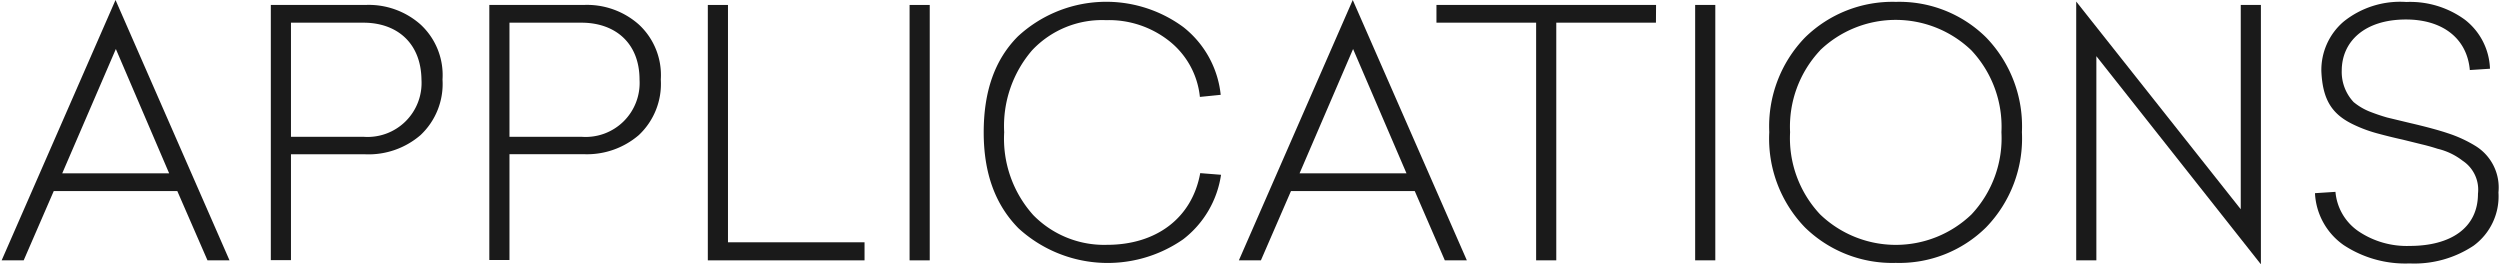
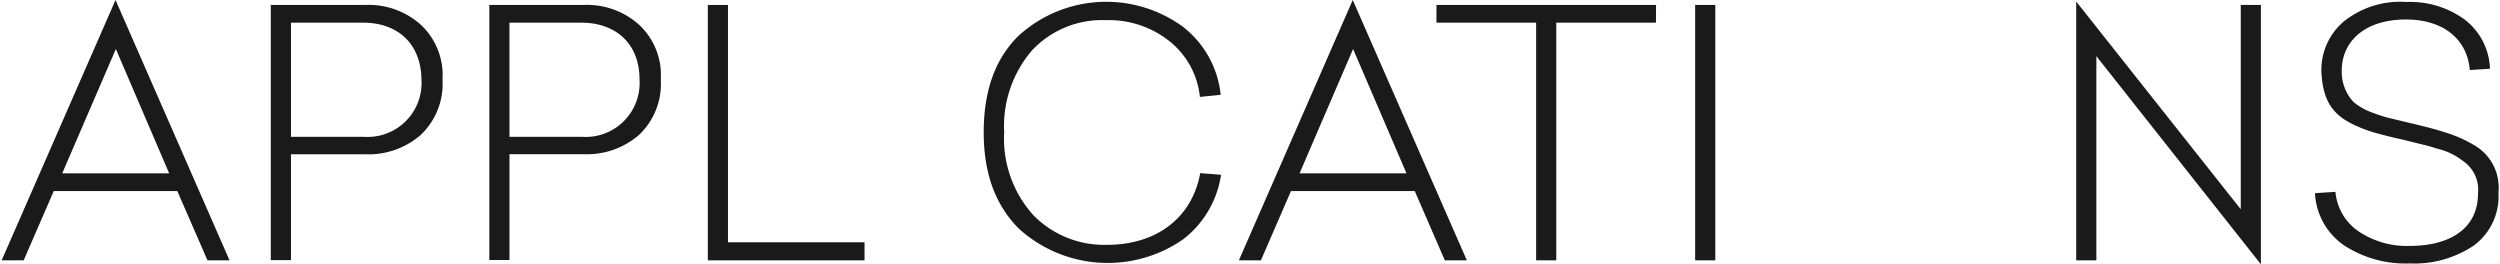
<svg xmlns="http://www.w3.org/2000/svg" id="Layer_1" data-name="Layer 1" viewBox="0 0 227 24">
  <defs>
    <style>.cls-1{fill:#1a1a1a;}</style>
  </defs>
  <title>applications</title>
  <path class="cls-1" d="M20.84,23.64h-2L16.1,17.35H4.88L2.15,23.64h-2L10.49,0ZM5.65,15.74h9.71L10.52,4.45Z" />
  <path class="cls-1" d="M24.59.45h8.59a7.09,7.09,0,0,1,5,1.77,6.25,6.25,0,0,1,2,5,6.37,6.37,0,0,1-2,5.05,7.22,7.22,0,0,1-5,1.74H26.42v9.61H24.59Zm1.83,1.61V12.42H33a4.9,4.9,0,0,0,5.27-5.18C38.23,3.86,36,2.06,33,2.06Z" />
  <path class="cls-1" d="M44.43.45H53a7.09,7.09,0,0,1,5,1.77,6.25,6.25,0,0,1,2,5,6.37,6.37,0,0,1-2,5.05A7.22,7.22,0,0,1,53,14H46.26v9.61H44.43Zm1.83,1.61V12.42H52.8a4.9,4.9,0,0,0,5.27-5.18c0-3.38-2.26-5.18-5.27-5.18Z" />
  <path class="cls-1" d="M66.1,22H78.5v1.64H64.27V.45H66.1Z" />
-   <path class="cls-1" d="M84.42,23.64H82.59V.45h1.83Z" />
  <path class="cls-1" d="M107.46,2.47a9,9,0,0,1,3.38,6.14l-1.89.19a7.42,7.42,0,0,0-2.79-5.08,8.82,8.82,0,0,0-5.74-1.89,8.72,8.72,0,0,0-6.7,2.73A10.53,10.53,0,0,0,91.18,12a10.38,10.38,0,0,0,2.64,7.53,9,9,0,0,0,6.7,2.7c4.46,0,7.72-2.42,8.46-6.51l1.89.15a9.05,9.05,0,0,1-3.44,5.86,12,12,0,0,1-14.95-1c-2.11-2.14-3.16-5-3.16-8.71s1-6.6,3.1-8.71a11.81,11.81,0,0,1,15-.87Z" />
  <path class="cls-1" d="M133.19,23.64h-2l-2.73-6.29H117.22l-2.73,6.29h-2L122.83,0ZM118,15.74h9.71L122.86,4.45Z" />
  <path class="cls-1" d="M150.36,2.06h-9.05V23.64h-1.83V2.06h-9.05V.45h19.94Z" />
  <path class="cls-1" d="M155.75,23.64h-1.83V.45h1.83Z" />
-   <path class="cls-1" d="M180.34,3.4A11.6,11.6,0,0,1,183.59,12a11.6,11.6,0,0,1-3.26,8.65,11.2,11.2,0,0,1-8.19,3.22,11.34,11.34,0,0,1-8.25-3.22A11.6,11.6,0,0,1,160.65,12,11.6,11.6,0,0,1,163.9,3.4,11.34,11.34,0,0,1,172.15.17,11.2,11.2,0,0,1,180.34,3.4ZM165.27,4.57A10.12,10.12,0,0,0,162.54,12a10.12,10.12,0,0,0,2.73,7.47,9.92,9.92,0,0,0,13.74,0A10.12,10.12,0,0,0,181.73,12,10.12,10.12,0,0,0,179,4.57a9.92,9.92,0,0,0-13.74,0Z" />
  <path class="cls-1" d="M203.46,19V.45h1.83V24L190.35,5.1V23.64h-1.83V.14Z" />
  <path class="cls-1" d="M223.8,1.78a5.88,5.88,0,0,1,2.29,4.46l-1.83.12c-.25-2.88-2.48-4.59-5.8-4.59-3.75,0-5.83,2-5.83,4.65a4,4,0,0,0,1.08,2.85,5.49,5.49,0,0,0,1.4.84,17.23,17.23,0,0,0,1.64.56l2.08.5q2.19.51,3.44.93a11.69,11.69,0,0,1,2.45,1.12,4.43,4.43,0,0,1,2.14,4.25,5.55,5.55,0,0,1-2.26,4.84,9.71,9.71,0,0,1-5.8,1.61,10.17,10.17,0,0,1-6-1.67,6.11,6.11,0,0,1-2.6-4.71l1.86-.12A4.83,4.83,0,0,0,214.15,21a7.84,7.84,0,0,0,4.65,1.33c3.69,0,6.2-1.61,6.2-4.74a3.15,3.15,0,0,0-1.4-3,5.91,5.91,0,0,0-2.26-1.08c-.59-.19-1.05-.31-1.43-.4l-1.74-.43c-1-.22-1.8-.43-2.39-.59a12.42,12.42,0,0,1-2-.74c-2-.93-2.88-2.23-3-4.87a5.78,5.78,0,0,1,2-4.5,8.18,8.18,0,0,1,5.71-1.8A8.44,8.44,0,0,1,223.8,1.78Z" />
</svg>